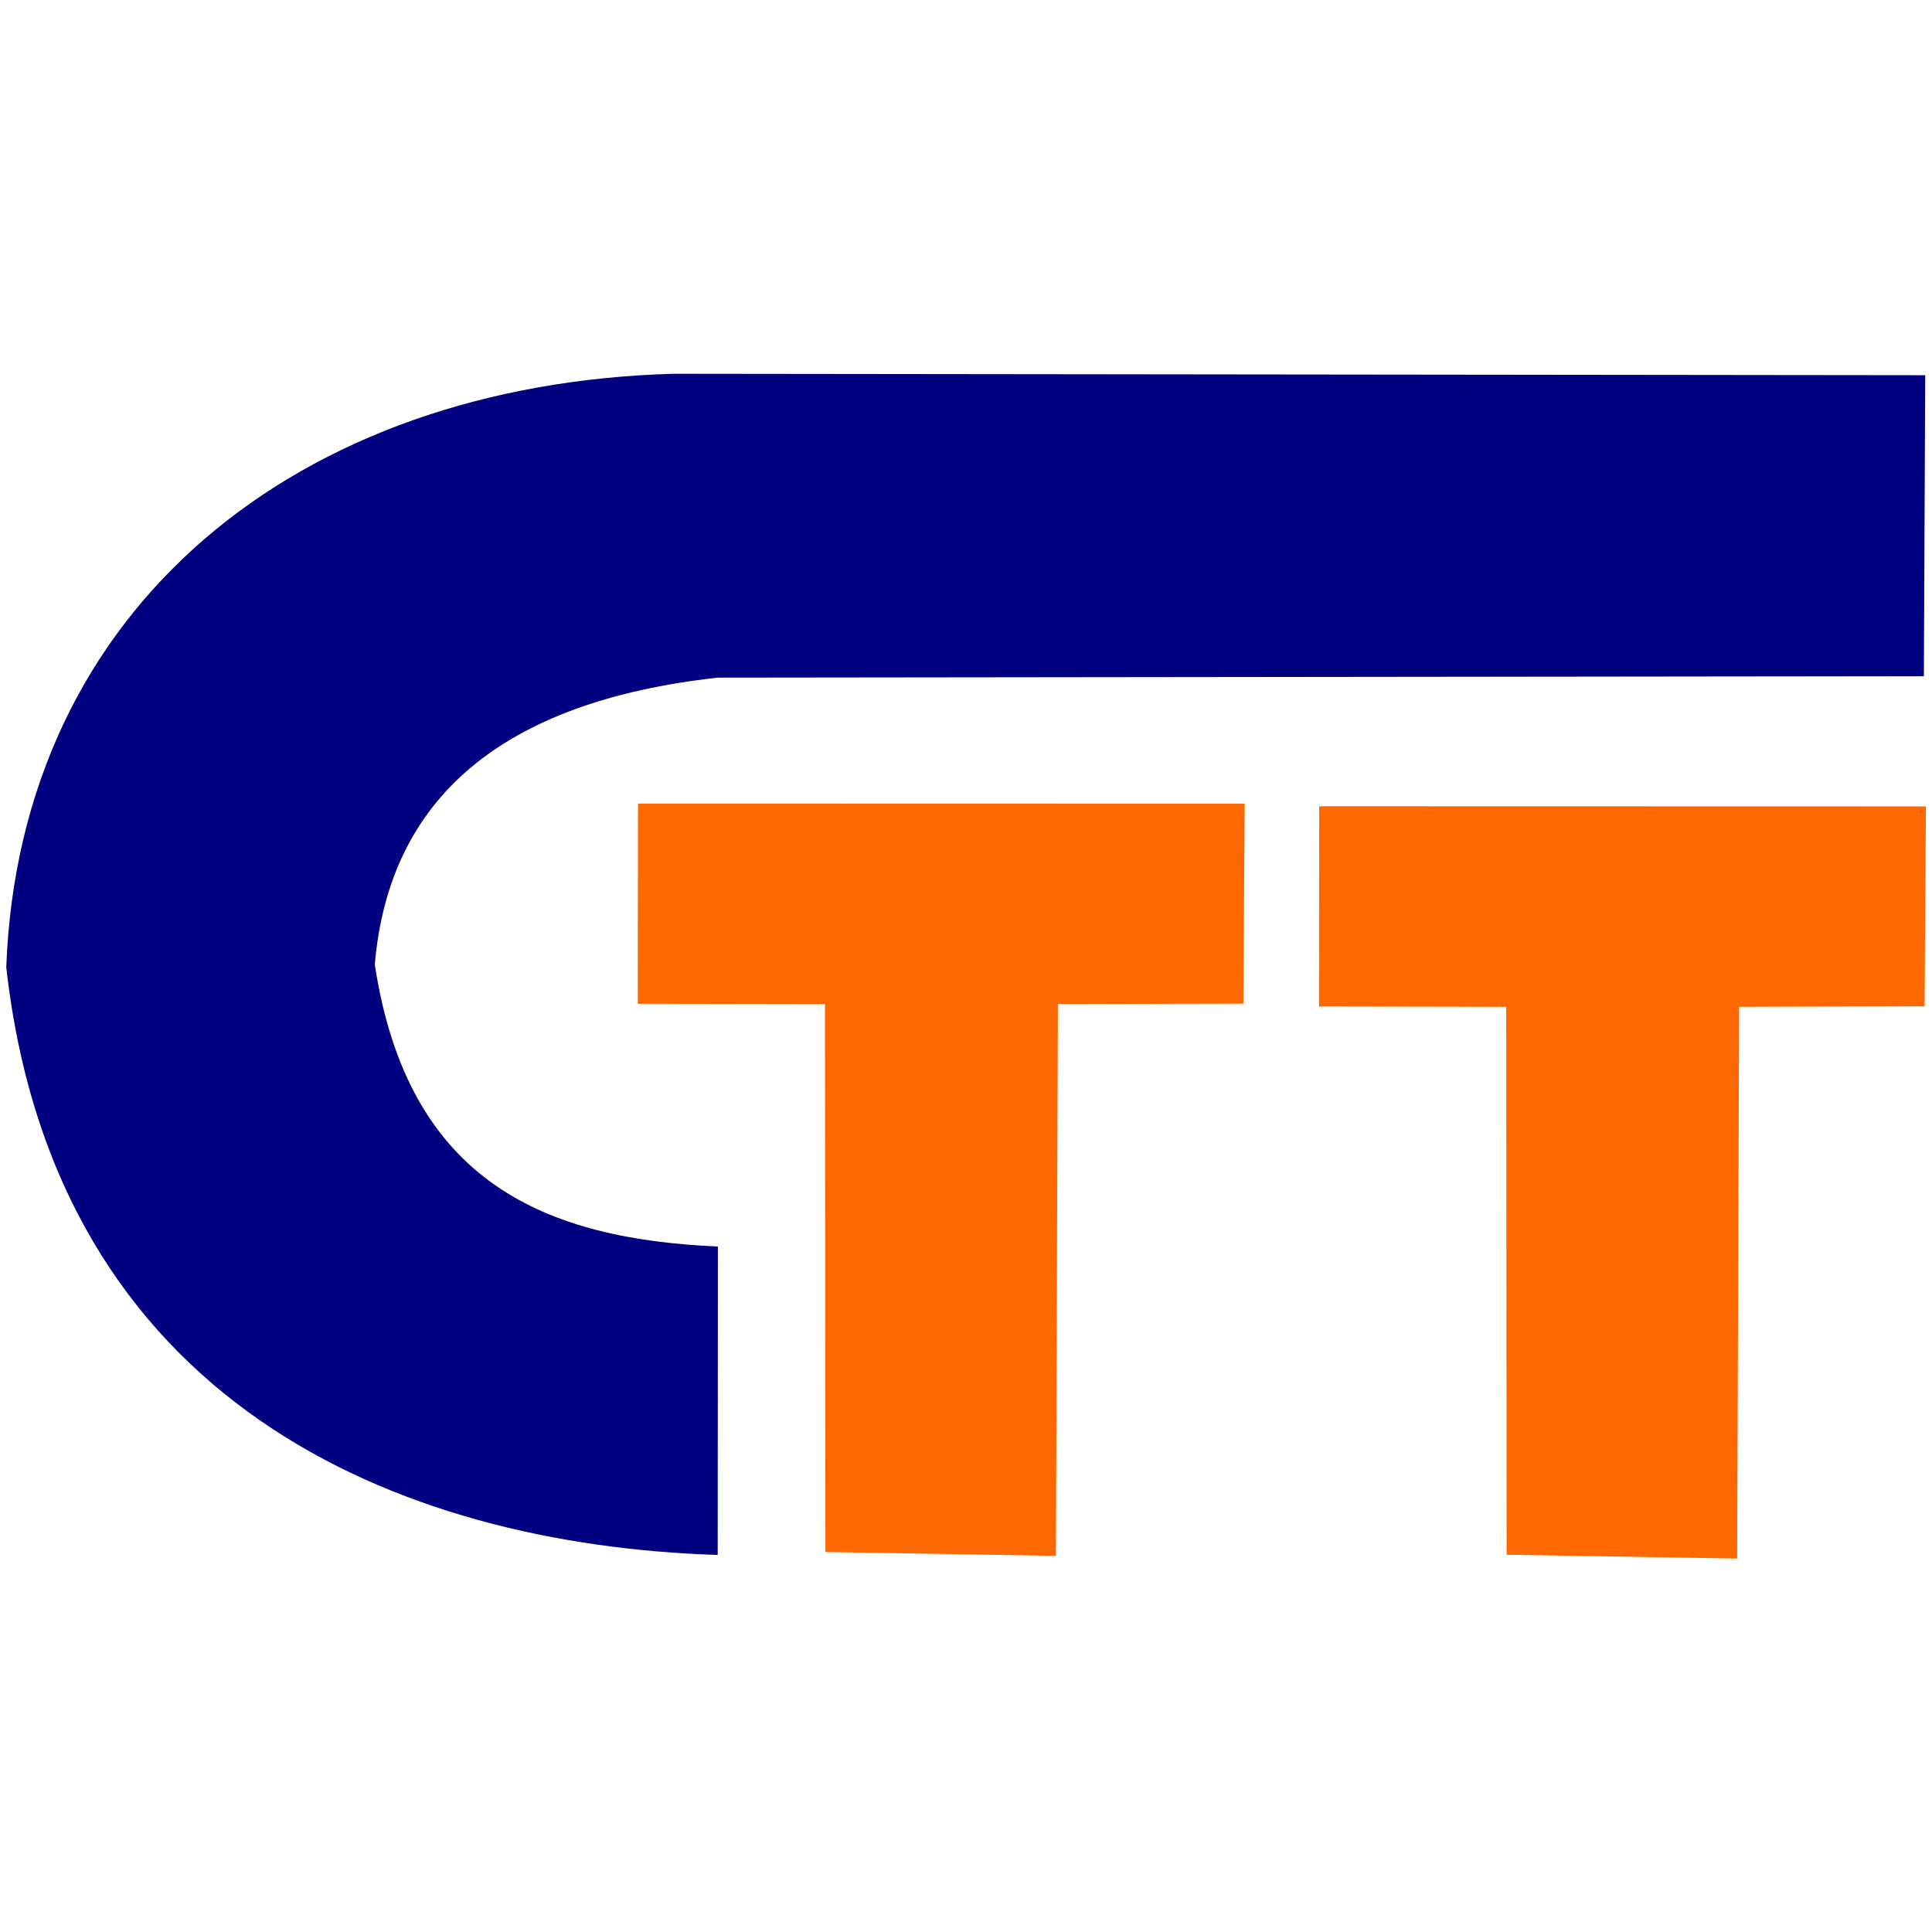
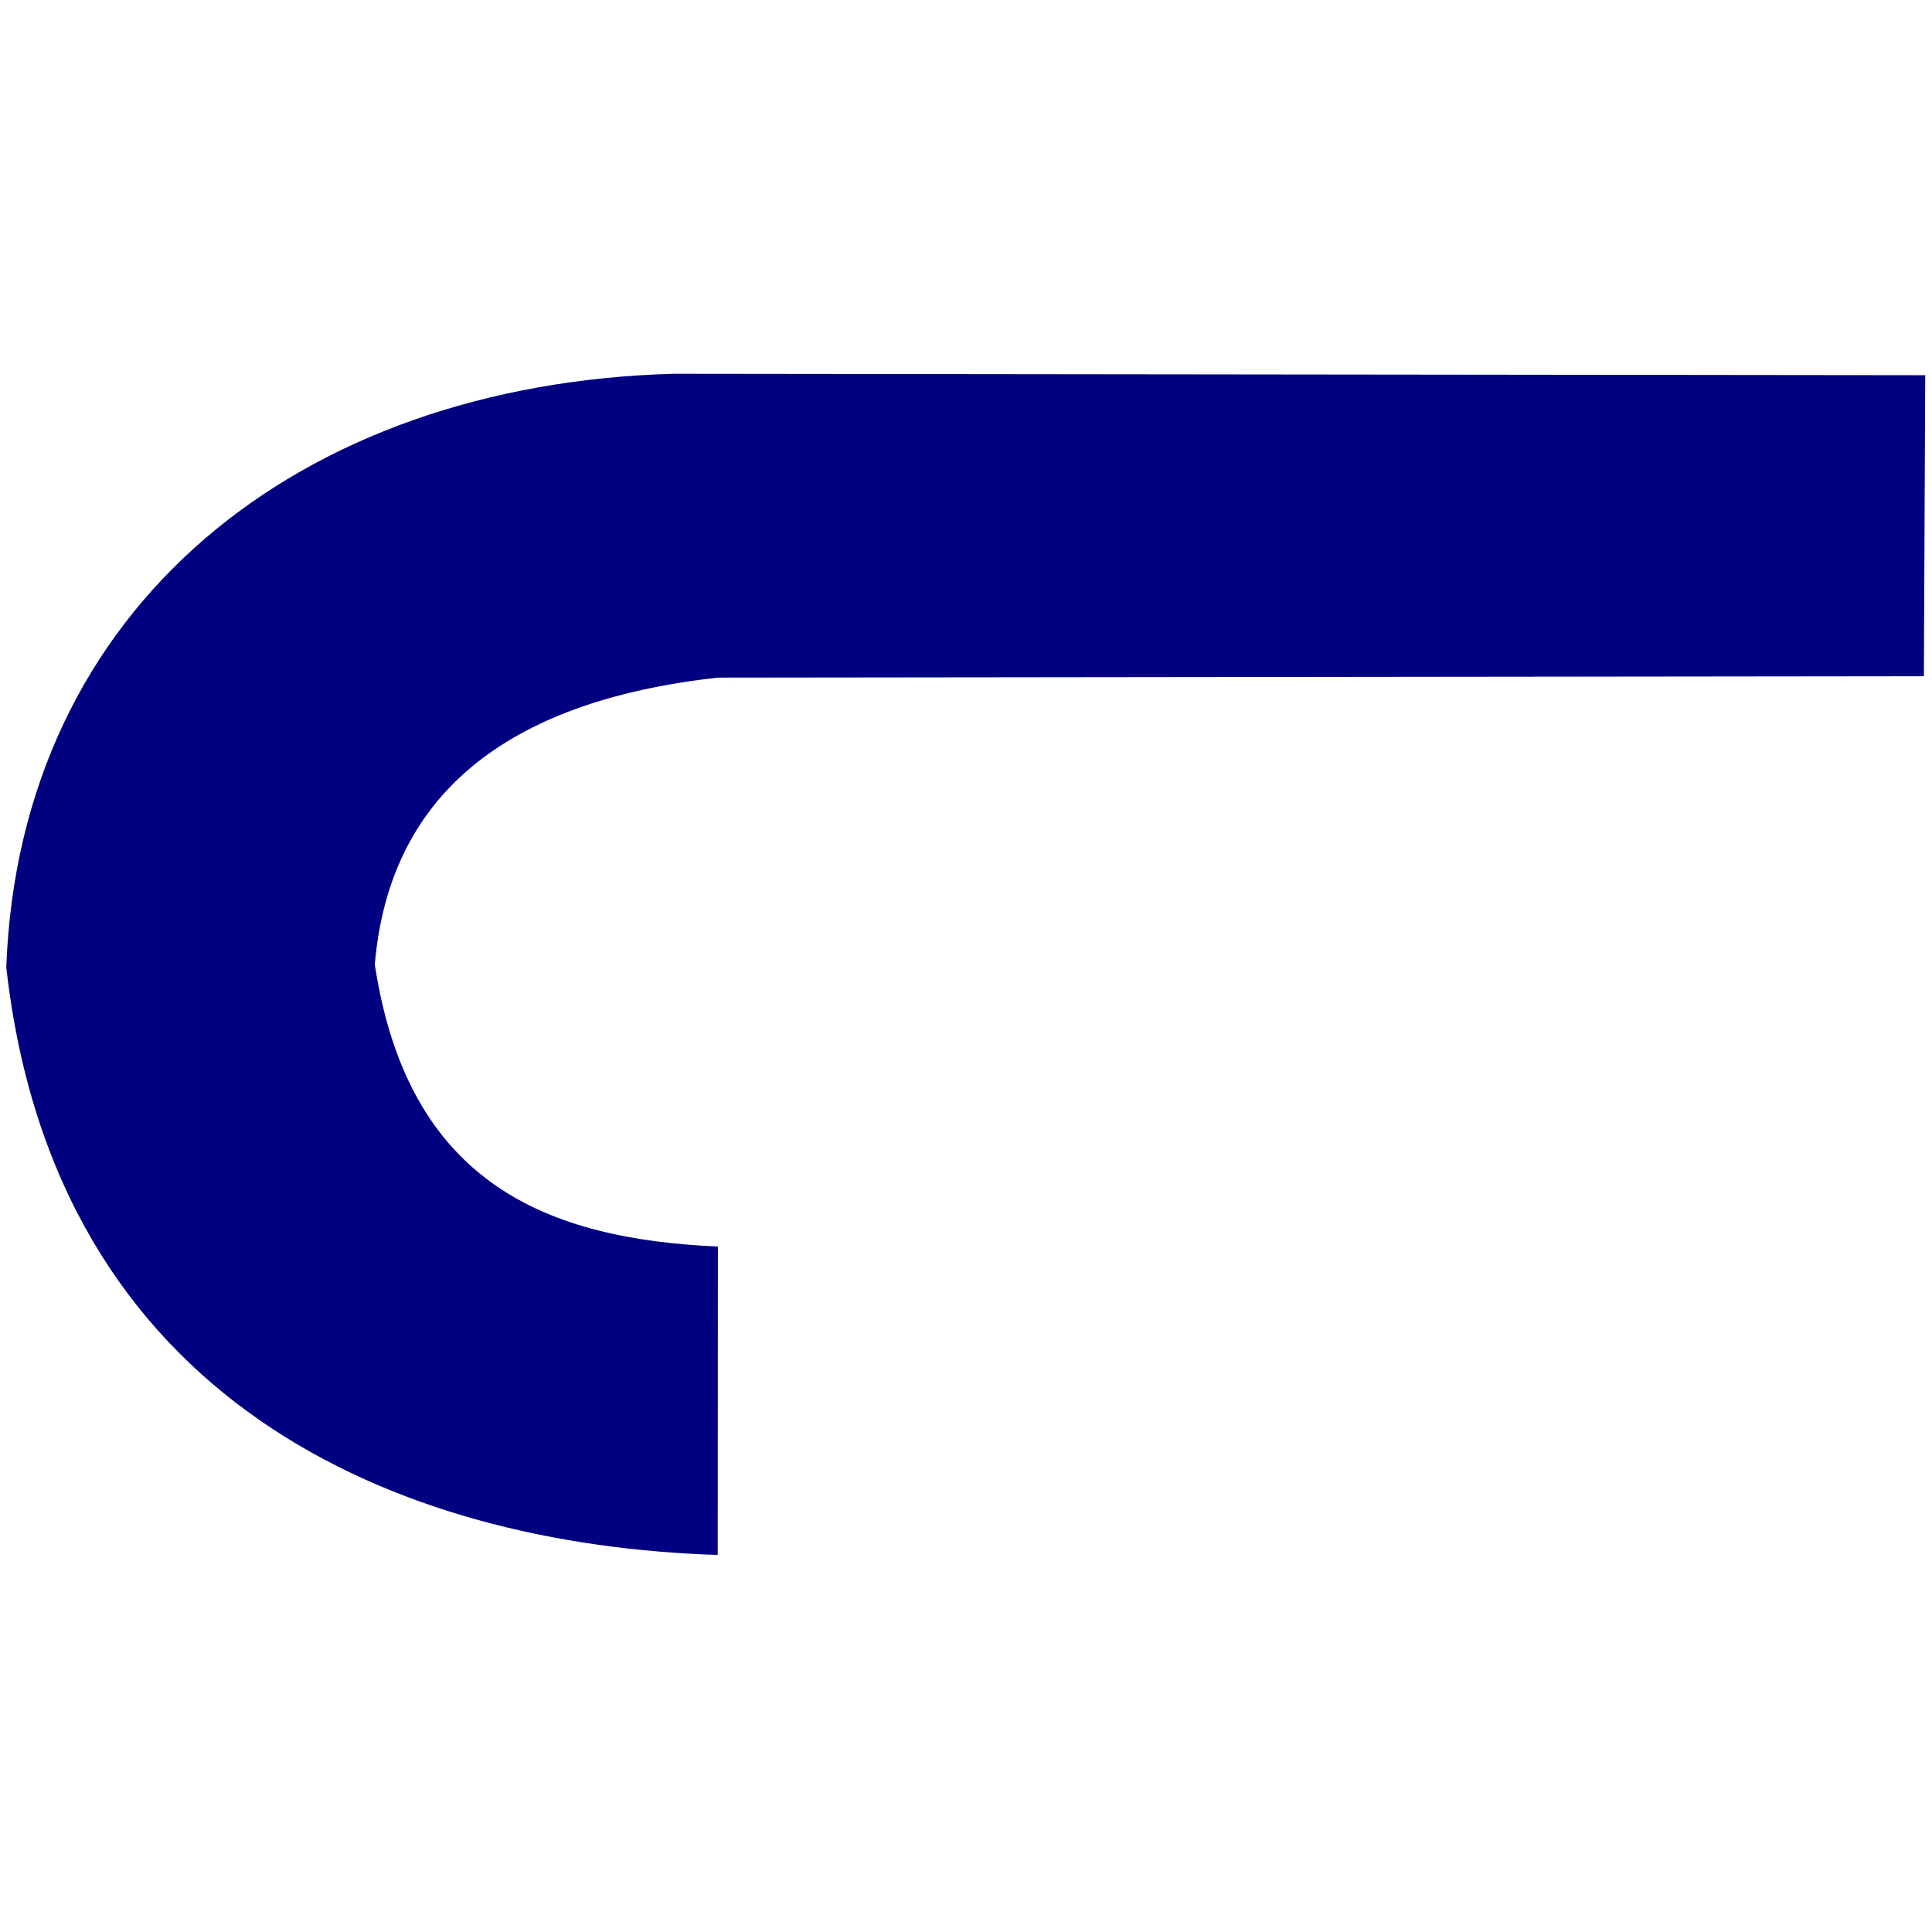
<svg xmlns="http://www.w3.org/2000/svg" width="512" height="512" viewBox="0 0 135.467 135.467" xml:space="preserve">
  <path style="fill:navy;fill-opacity:1;stroke-width:.265" d="m171.982 109.734-86.723-.099c-25.998.72-45.3 16.121-46.234 41.08 3.375 30.086 27.03 39.969 49.293 40.678l.013-21.346c-11.768-.528-21.457-4.291-23.772-19.526.99-11.532 8.84-18.2 23.764-19.854l83.566-.096z" transform="matrix(1.012 0 0 1.013 -39.054 -84.852)" />
-   <path style="fill:#ff6700;fill-opacity:1;stroke-width:.265" d="m142.98 191.377 15.972.266.136-38.194 12.851-.03.09-13.84-42.035-.01-.013 13.86 12.97.023zM95.781 191.19l15.971.266.137-38.194 12.85-.03.09-13.84-42.034-.01-.014 13.86 12.97.023z" transform="matrix(1.012 0 0 1.013 -39.054 -84.852)" />
</svg>